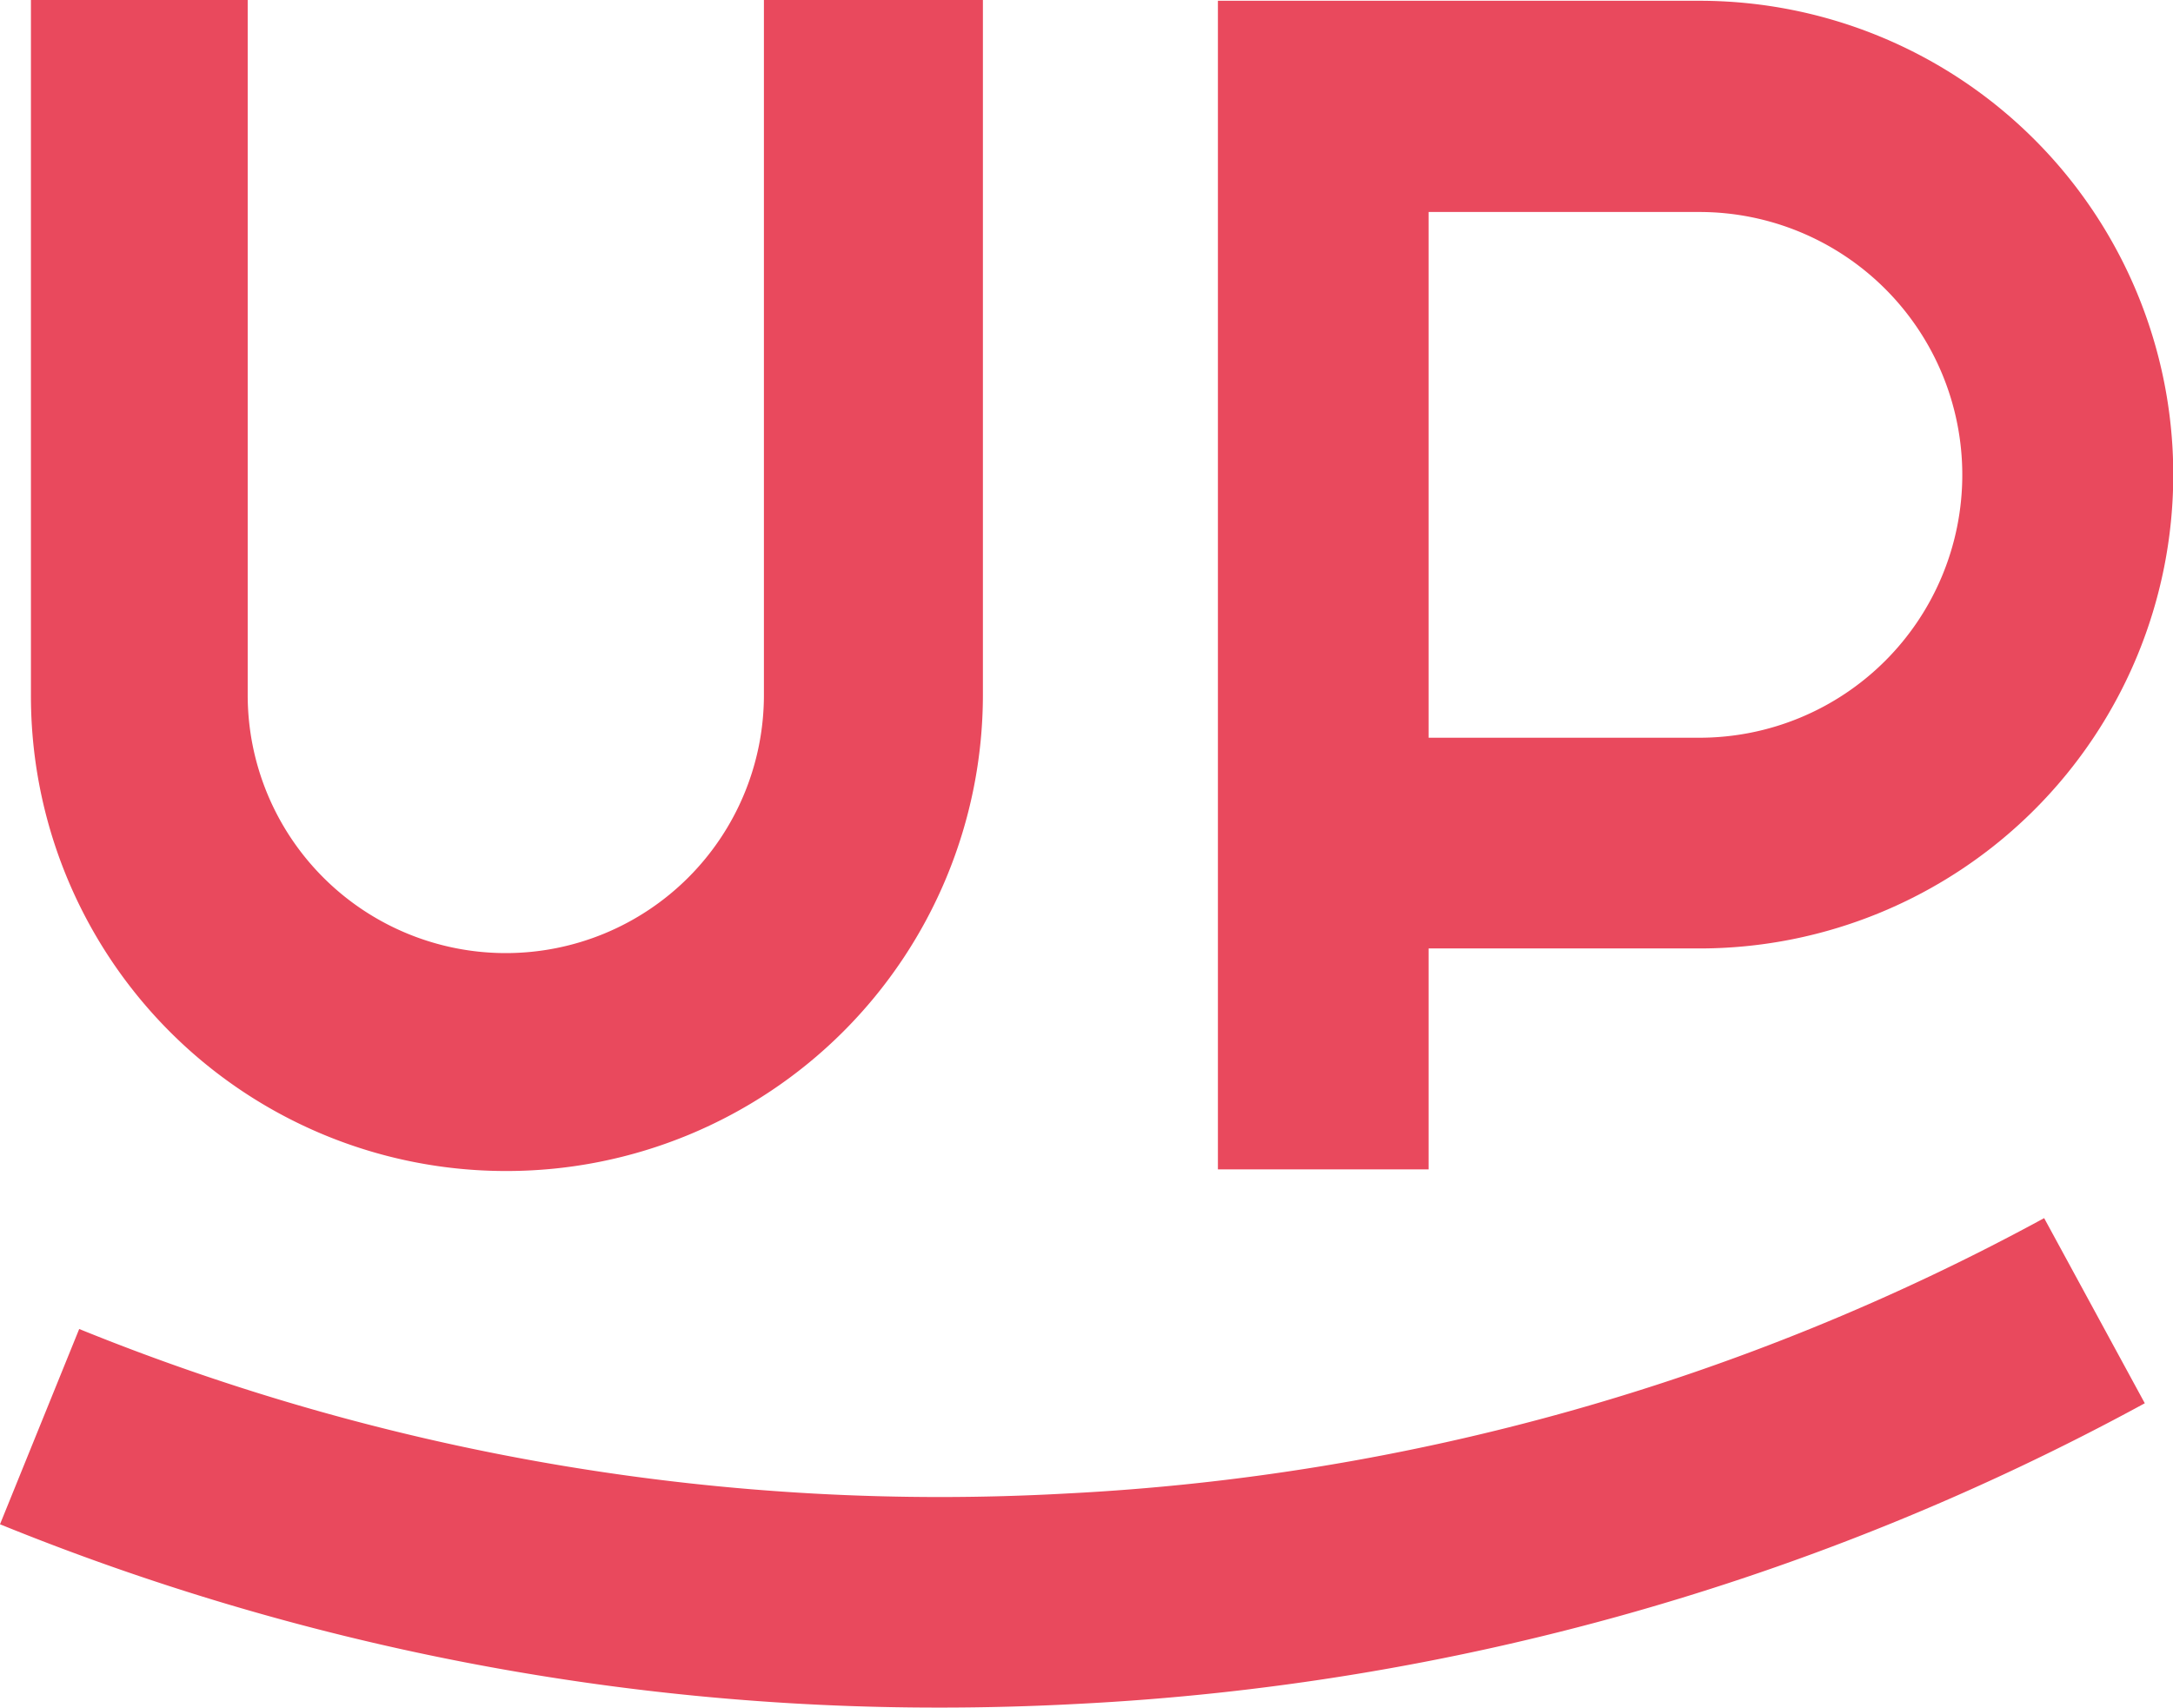
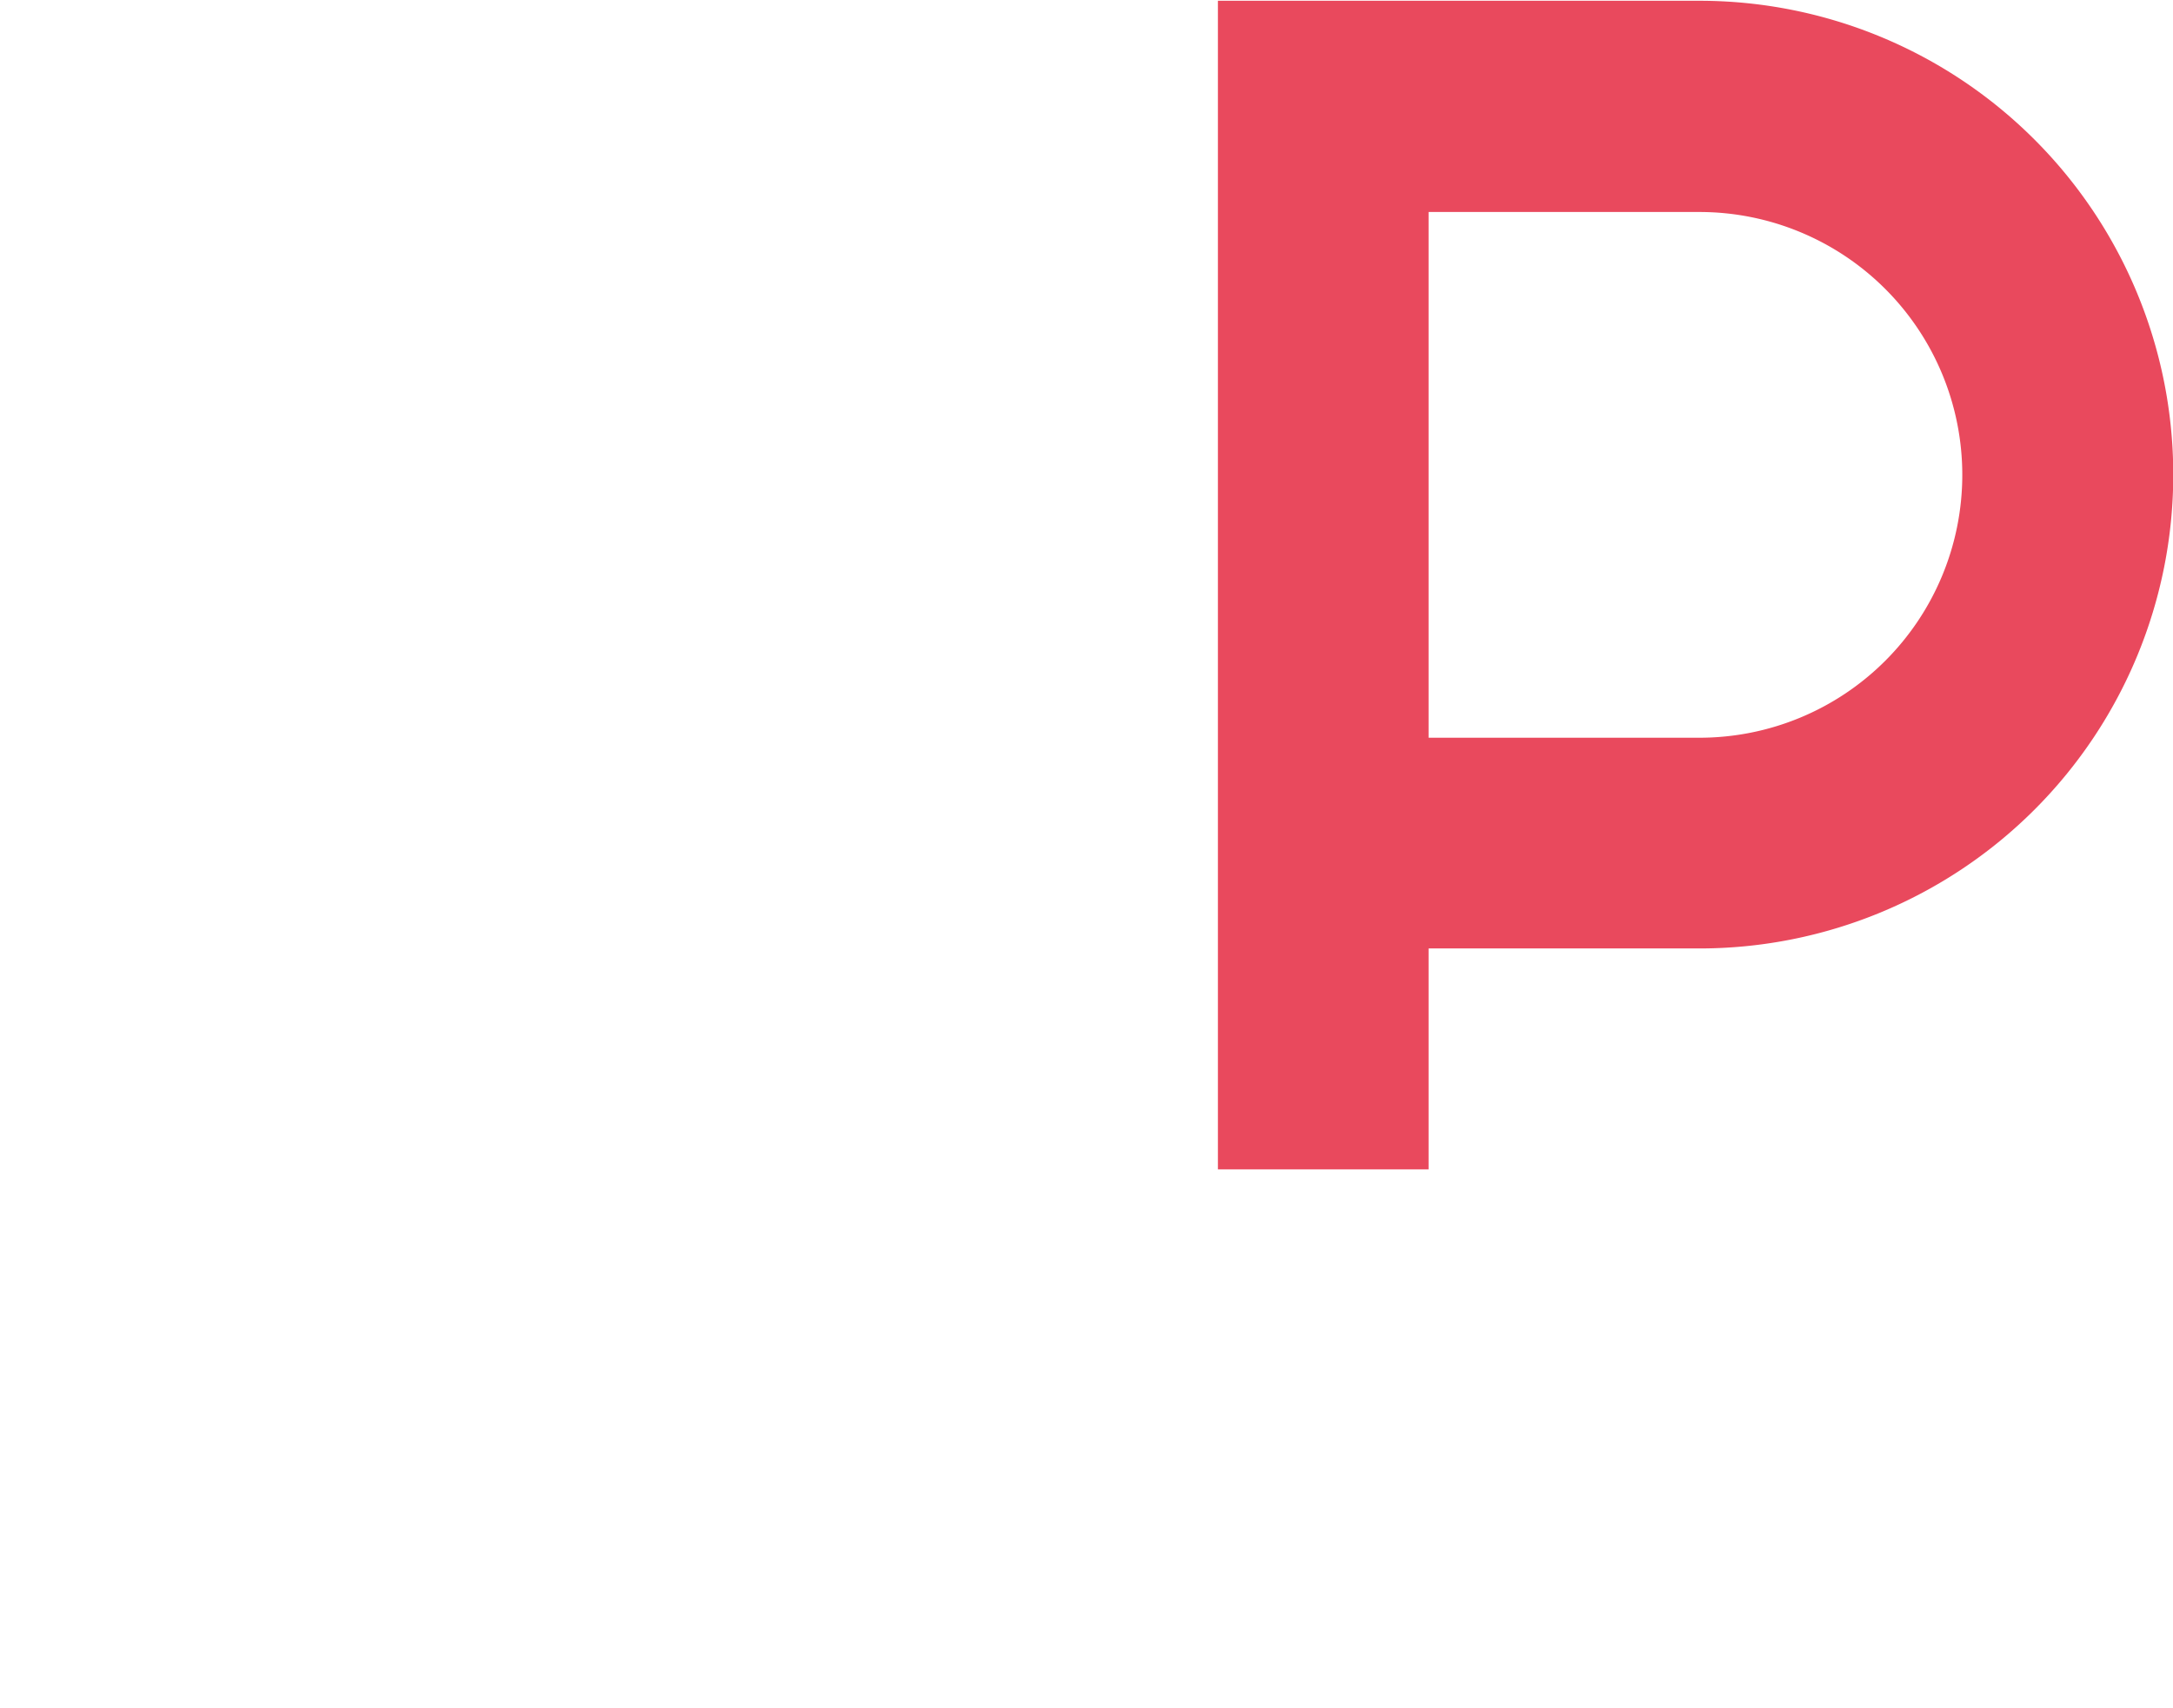
<svg xmlns="http://www.w3.org/2000/svg" width="247.761" height="194.7" viewBox="0 0 247.761 194.7">
  <g id="UP" transform="translate(-2825.297 -2537)">
-     <path id="Path_20" data-name="Path 20" d="M2883.507,2670.515a54.317,54.317,0,0,0,54.269-54.276V2537h-24.969v79.239a29.429,29.429,0,1,1-58.858,0V2537h-24.715v79.239A54.155,54.155,0,0,0,2883.507,2670.515Z" transform="translate(-0.41 0)" fill="#e9495d" />
    <path id="Path_21" data-name="Path 21" d="M3004.3,2645.149h30.876a54.025,54.025,0,0,0,0-108.051H3004.3v0h-24.026v133.243H3004.3Zm30.876-83.968a29.971,29.971,0,0,1,0,59.942H3004.3v-59.942Z" transform="translate(-16.114 -0.01)" fill="#e9495d" />
-     <path id="Path_22" data-name="Path 22" d="M2946.934,2723.4a260.707,260.707,0,0,1-112.607-18.755l-9.03,22.265a283.726,283.726,0,0,0,107.209,20.9q7.822,0,15.706-.423a284.279,284.279,0,0,0,121.63-34.275l-11.476-21.108A260.517,260.517,0,0,1,2946.934,2723.4Z" transform="translate(0 -16.118)" fill="#e9495d" />
  </g>
</svg>